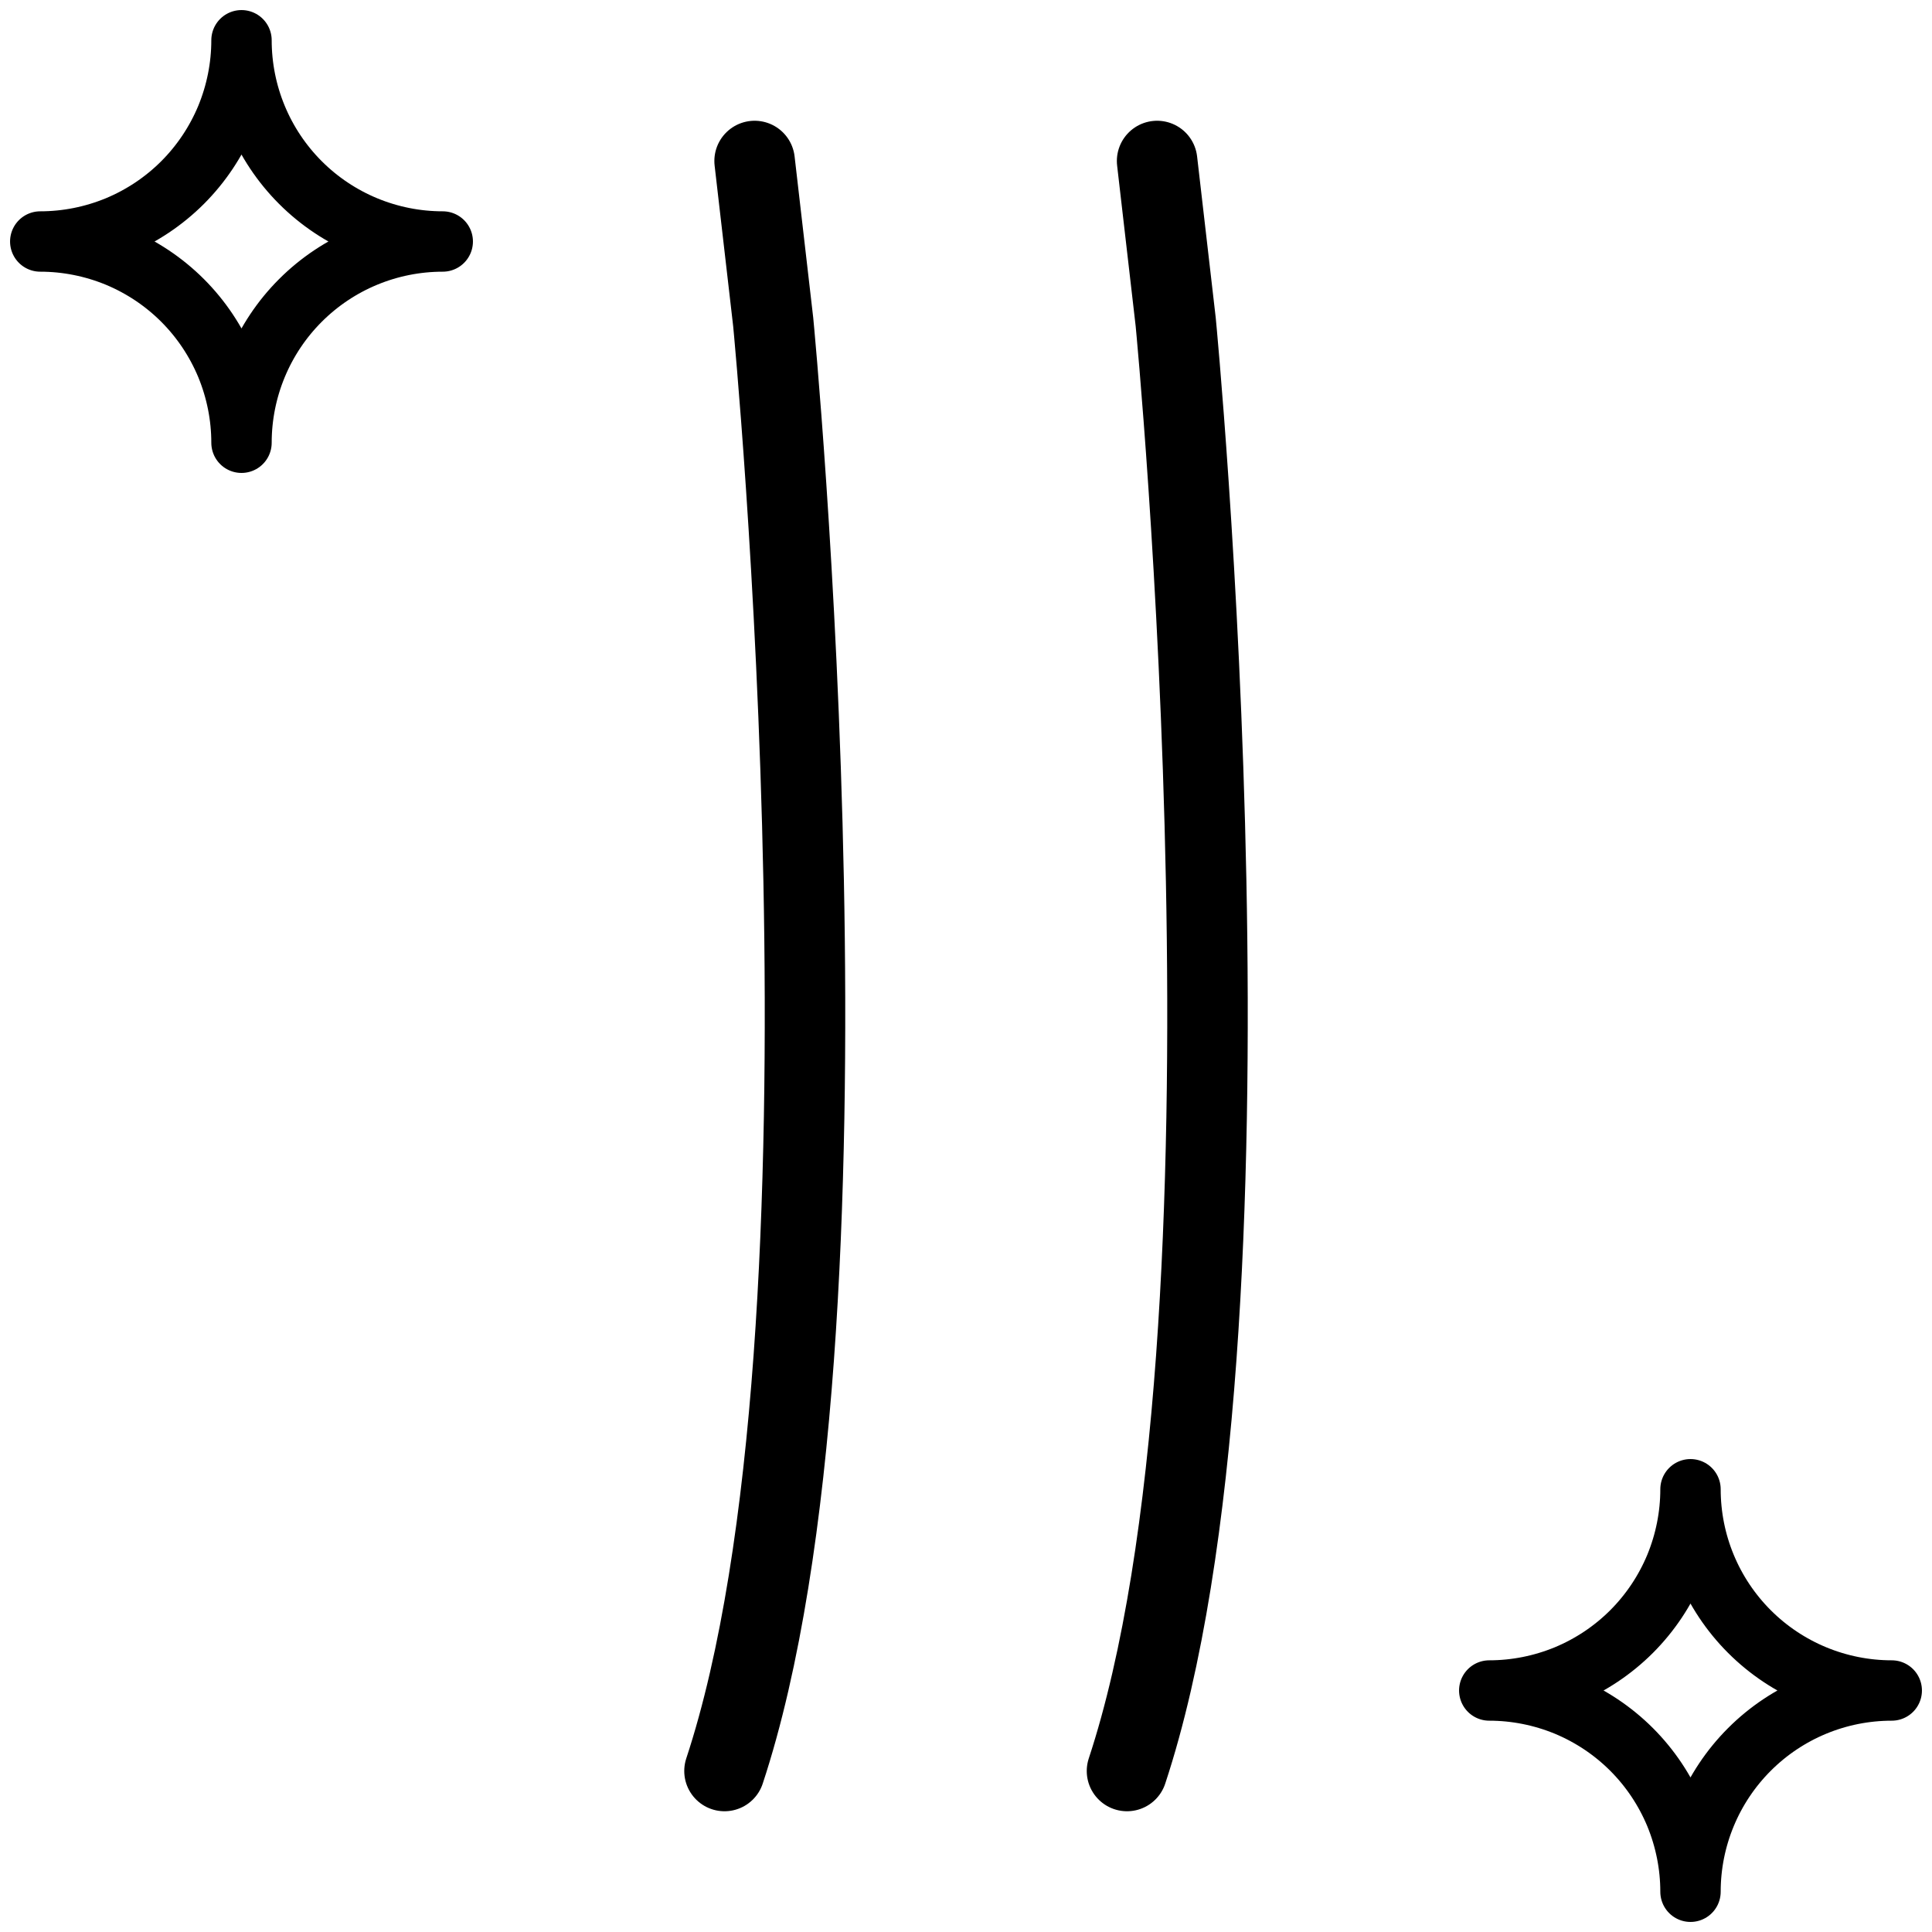
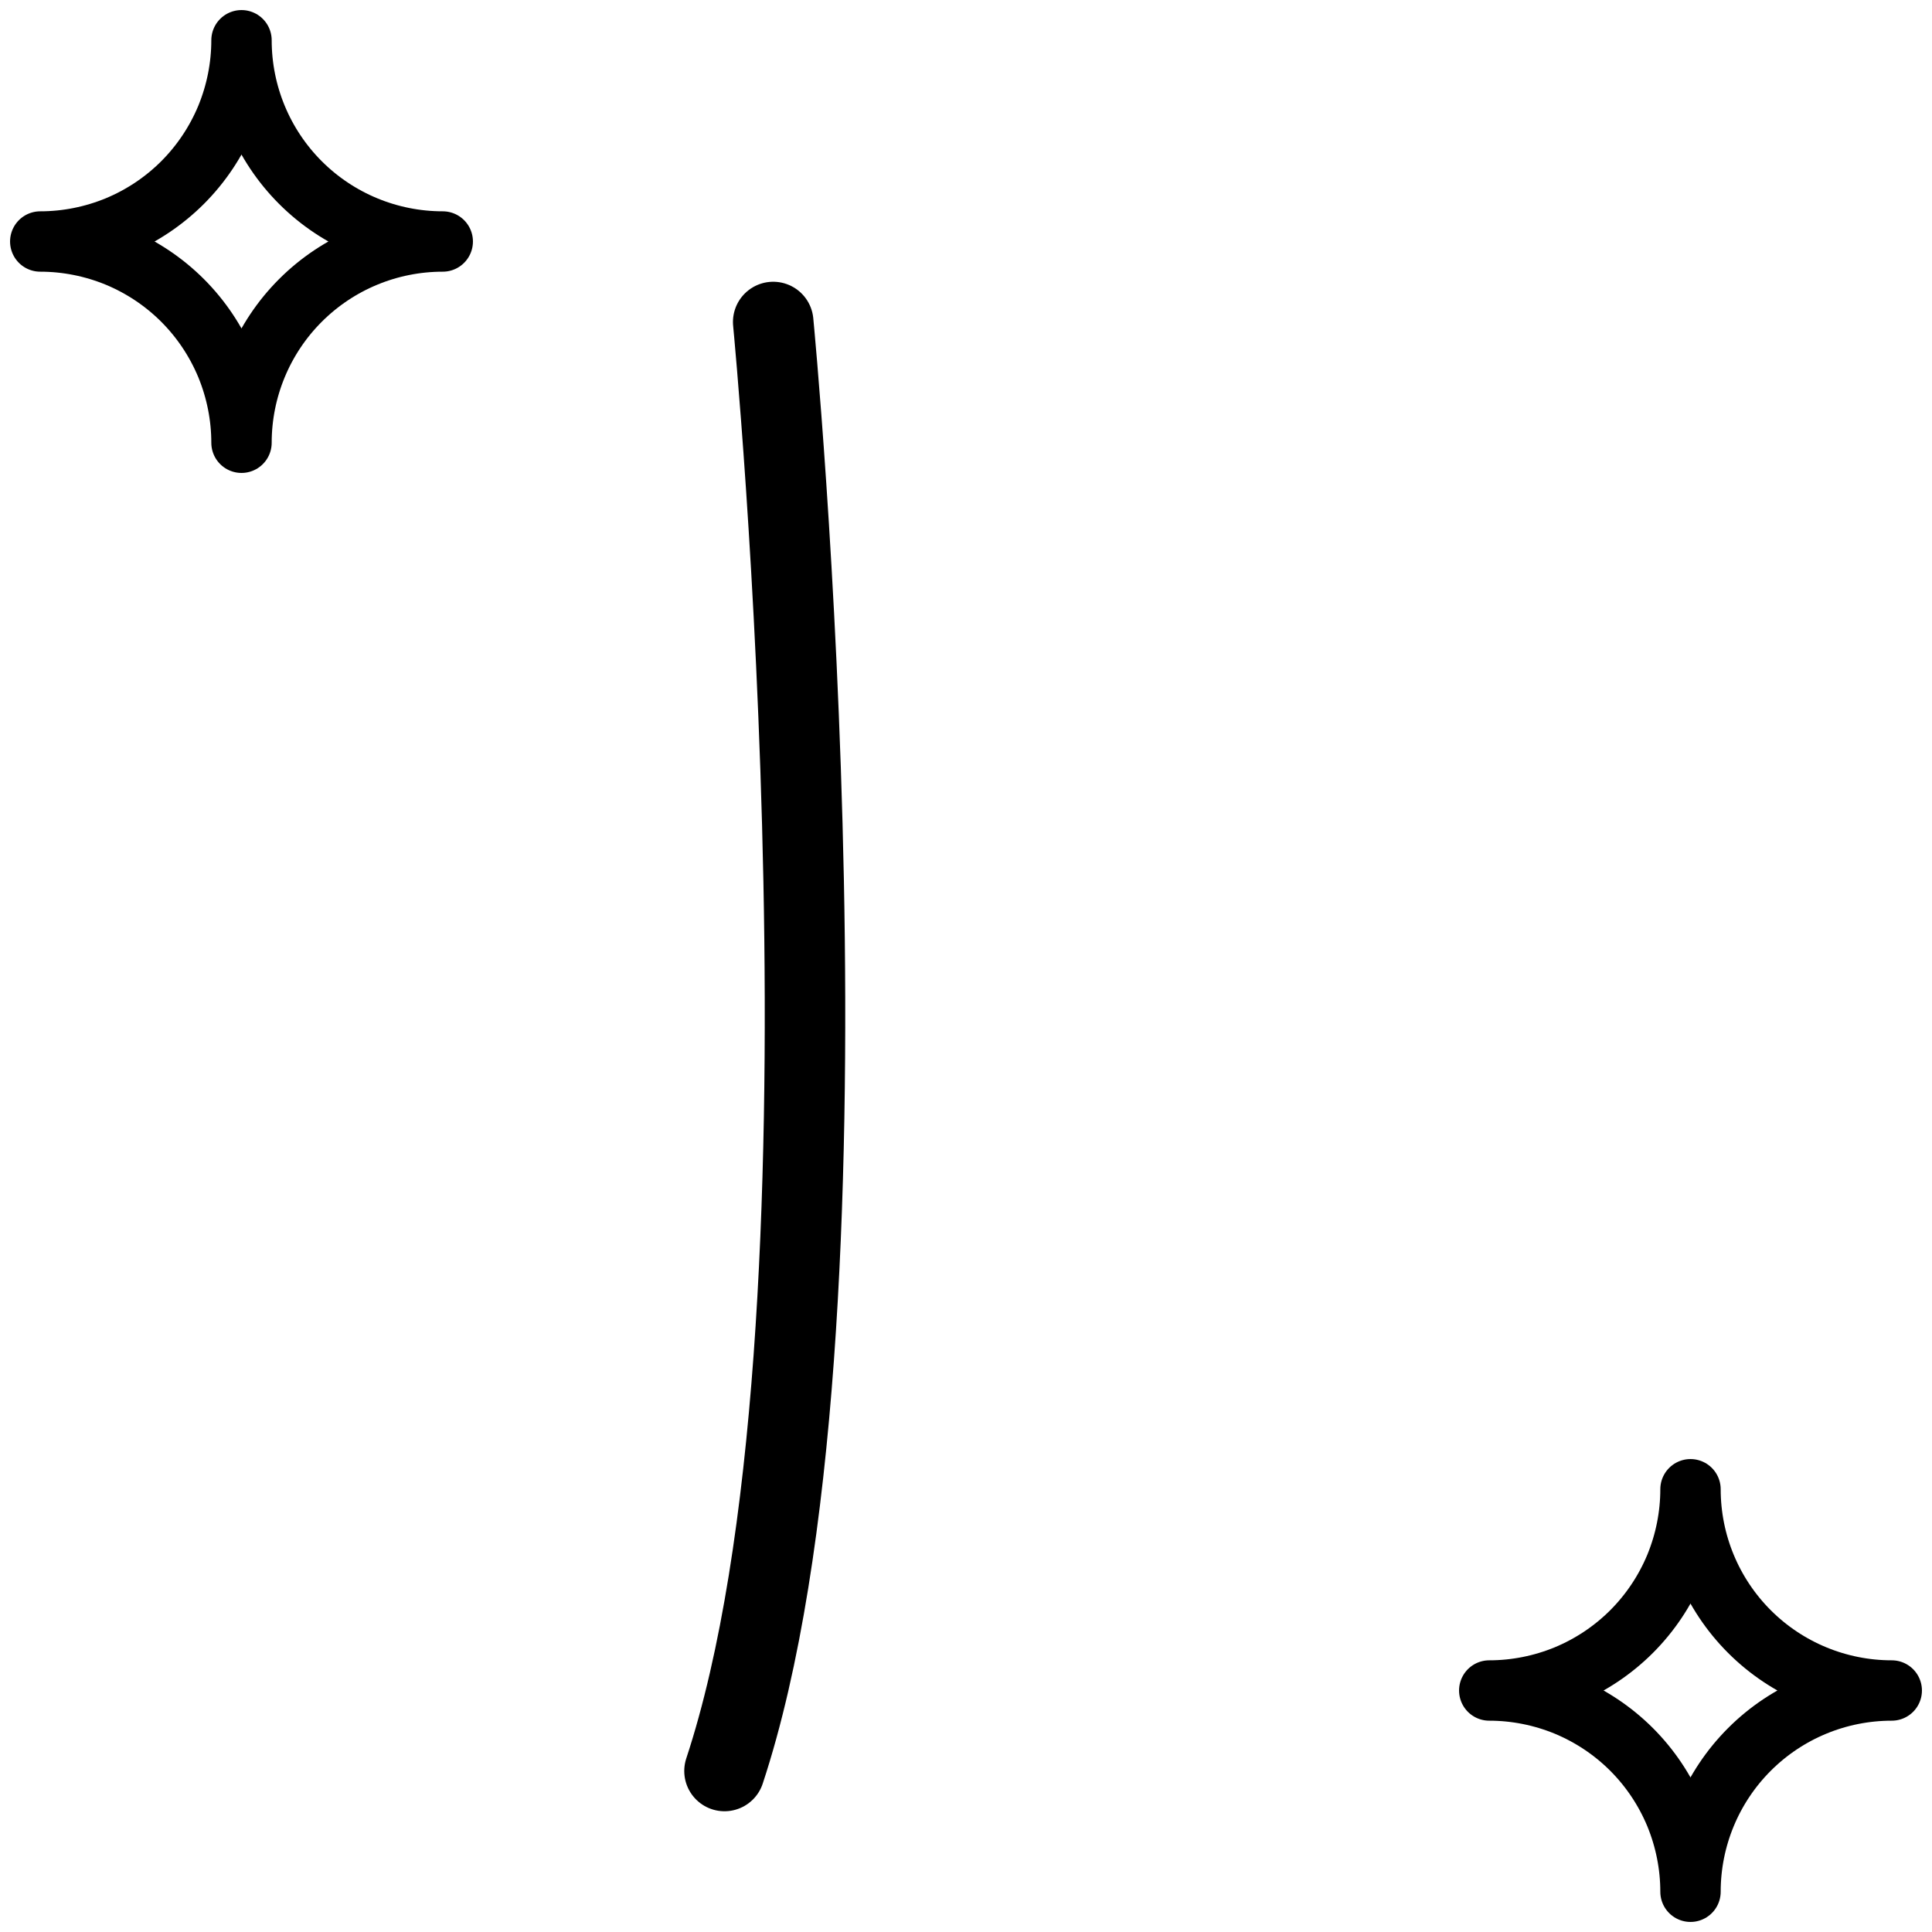
<svg xmlns="http://www.w3.org/2000/svg" width="24" height="24" viewBox="0 0 24 24" fill="none">
-   <path d="M14 22C15.815 16.5 14.605 4 14.605 4L14.374 2" stroke="black" stroke-linecap="round" stroke-linejoin="round" />
-   <path d="M9 22C10.815 16.5 9.605 4 9.605 4L9.374 2" stroke="black" stroke-linecap="round" stroke-linejoin="round" />
+   <path d="M9 22C10.815 16.5 9.605 4 9.605 4" stroke="black" stroke-linecap="round" stroke-linejoin="round" />
  <path d="M5.5 3C4.837 3 4.201 3.263 3.732 3.732C3.263 4.201 3 4.837 3 5.5C3 5.172 2.935 4.847 2.81 4.543C2.684 4.24 2.5 3.964 2.268 3.732C2.036 3.5 1.76 3.316 1.457 3.19C1.153 3.065 0.828 3 0.5 3C0.828 3 1.153 2.935 1.457 2.81C1.76 2.684 2.036 2.5 2.268 2.268C2.5 2.036 2.684 1.76 2.81 1.457C2.935 1.153 3 0.828 3 0.5C3 1.163 3.263 1.799 3.732 2.268C4.201 2.737 4.837 3 5.5 3Z" stroke="black" stroke-width="0.75" stroke-linecap="round" stroke-linejoin="round" />
  <path d="M23.5 21C22.837 21 22.201 21.263 21.732 21.732C21.263 22.201 21 22.837 21 23.5C21 23.172 20.935 22.847 20.81 22.543C20.684 22.24 20.5 21.964 20.268 21.732C20.036 21.5 19.76 21.316 19.457 21.19C19.153 21.065 18.828 21 18.5 21C18.828 21 19.153 20.935 19.457 20.81C19.76 20.684 20.036 20.5 20.268 20.268C20.5 20.036 20.684 19.76 20.81 19.457C20.935 19.153 21 18.828 21 18.5C21 19.163 21.263 19.799 21.732 20.268C22.201 20.737 22.837 21 23.5 21Z" stroke="black" stroke-width="0.75" stroke-linecap="round" stroke-linejoin="round" />
</svg>